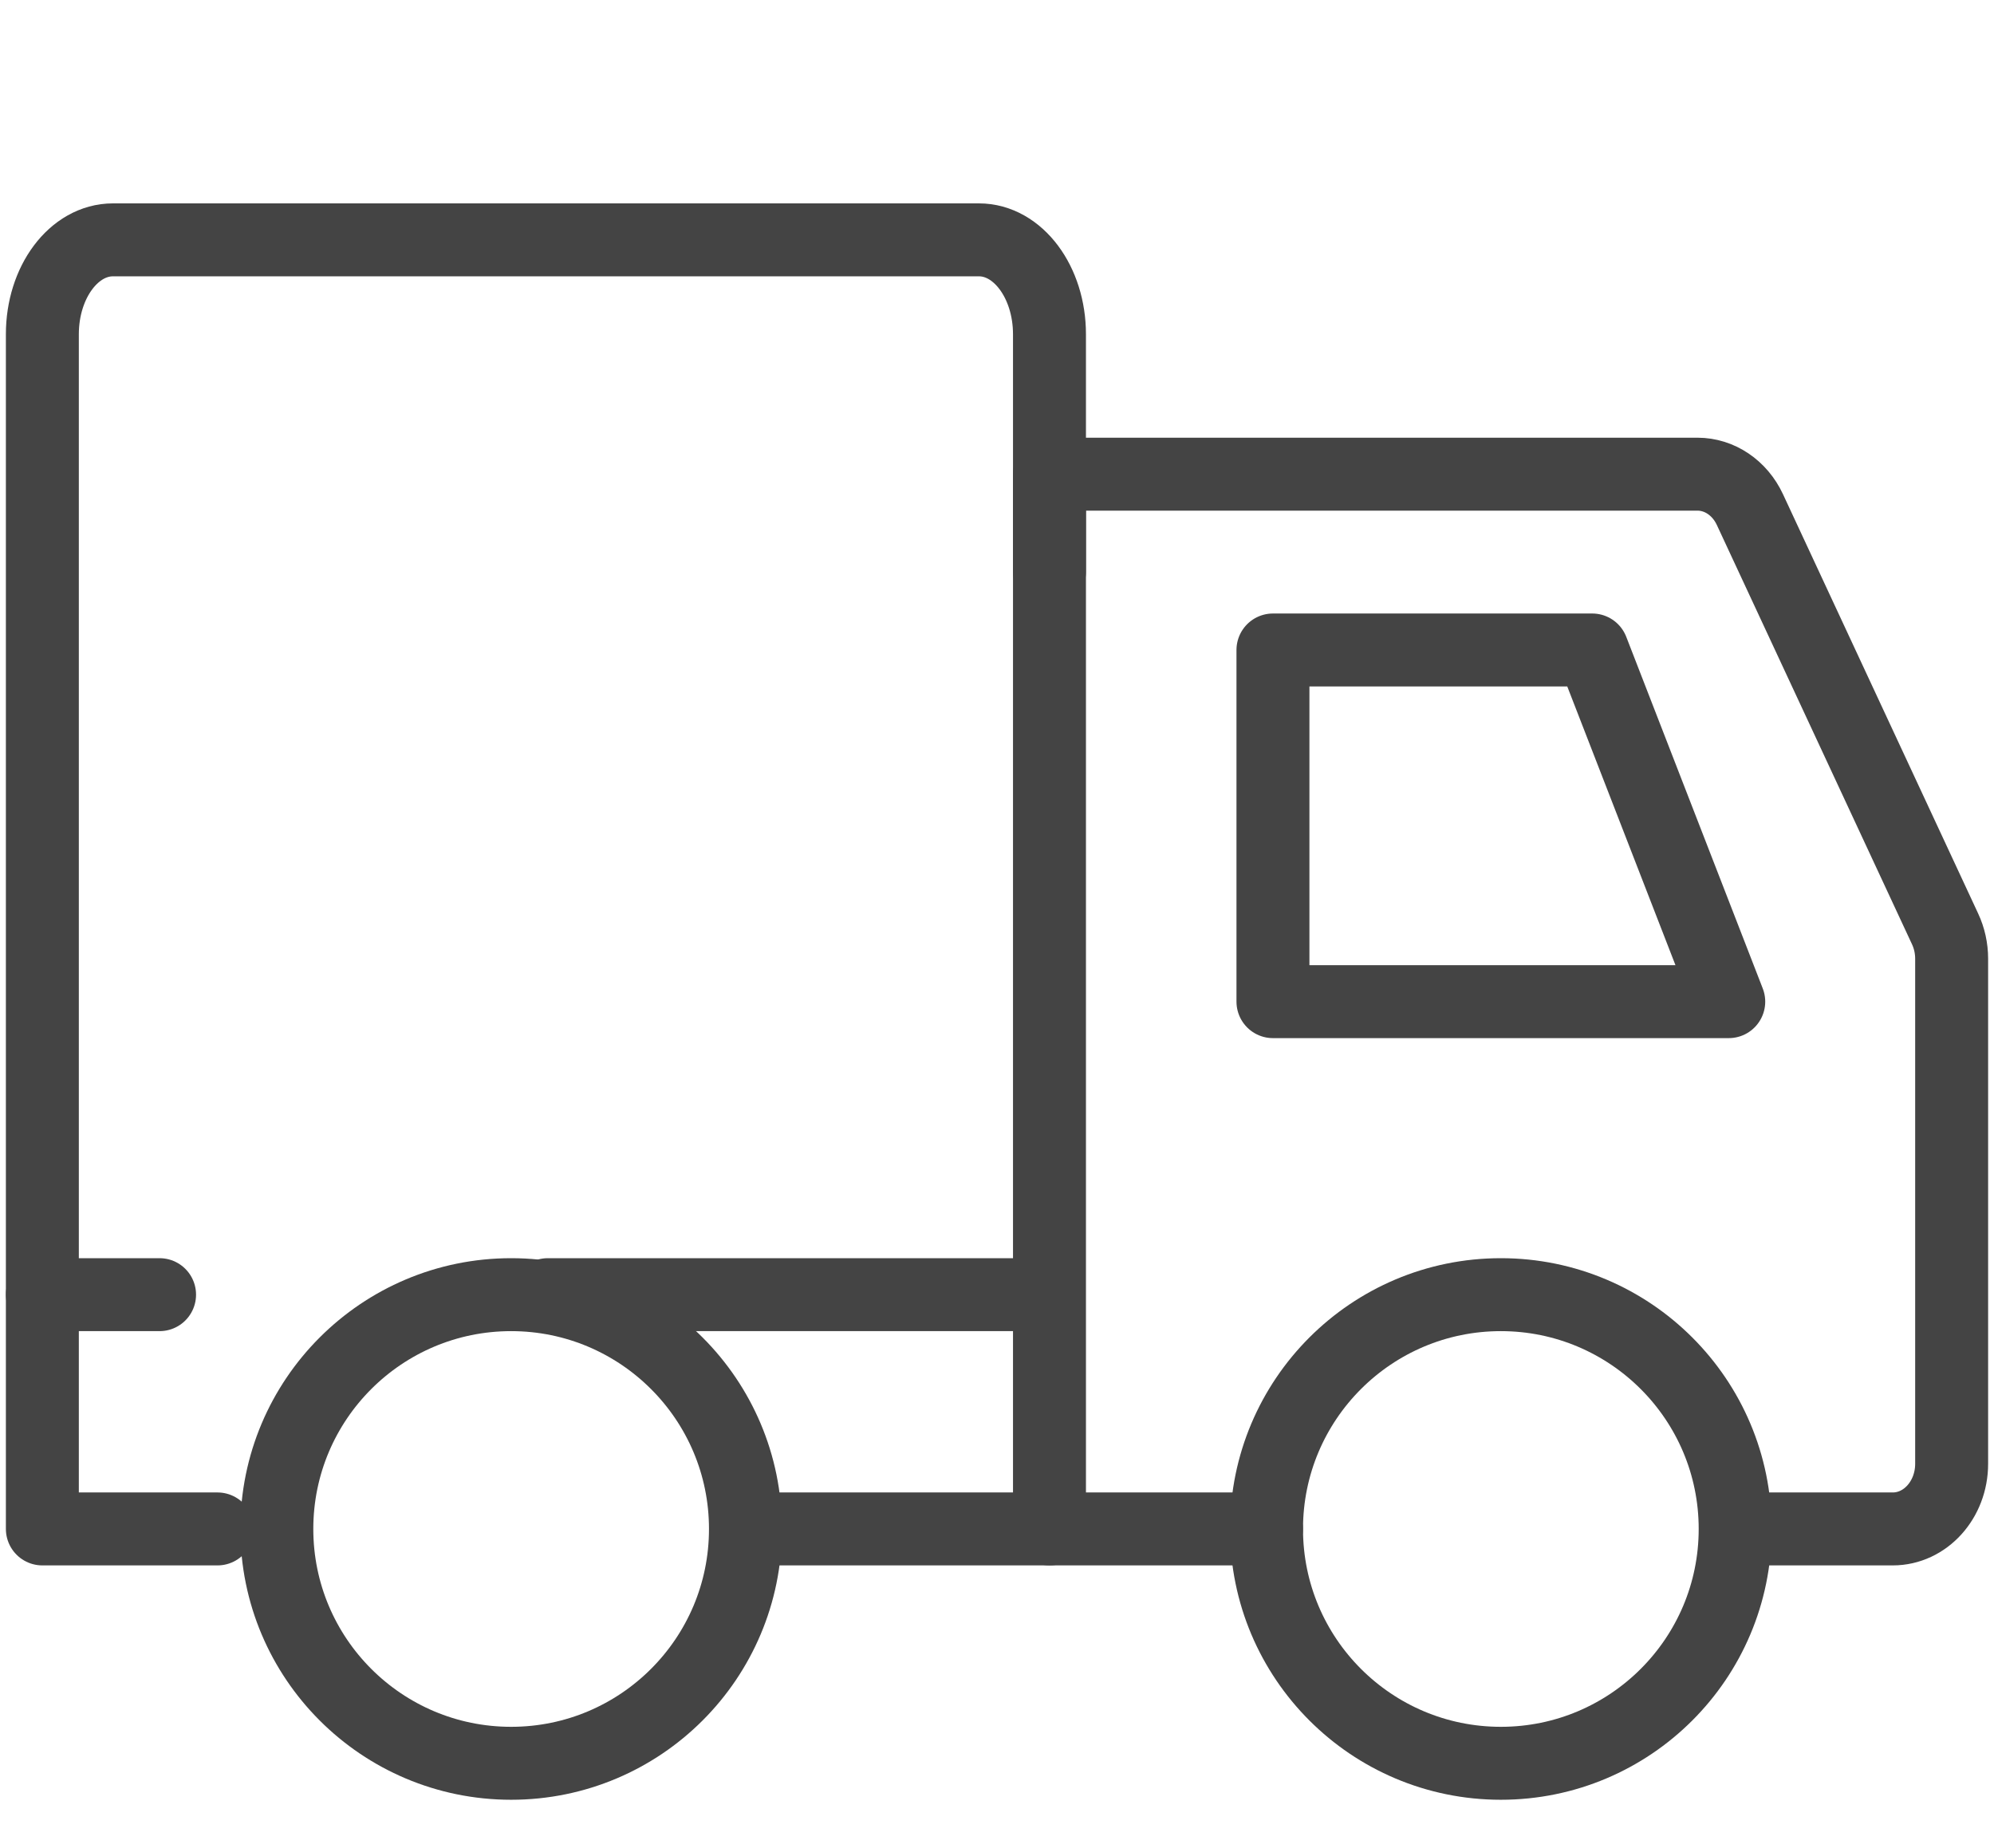
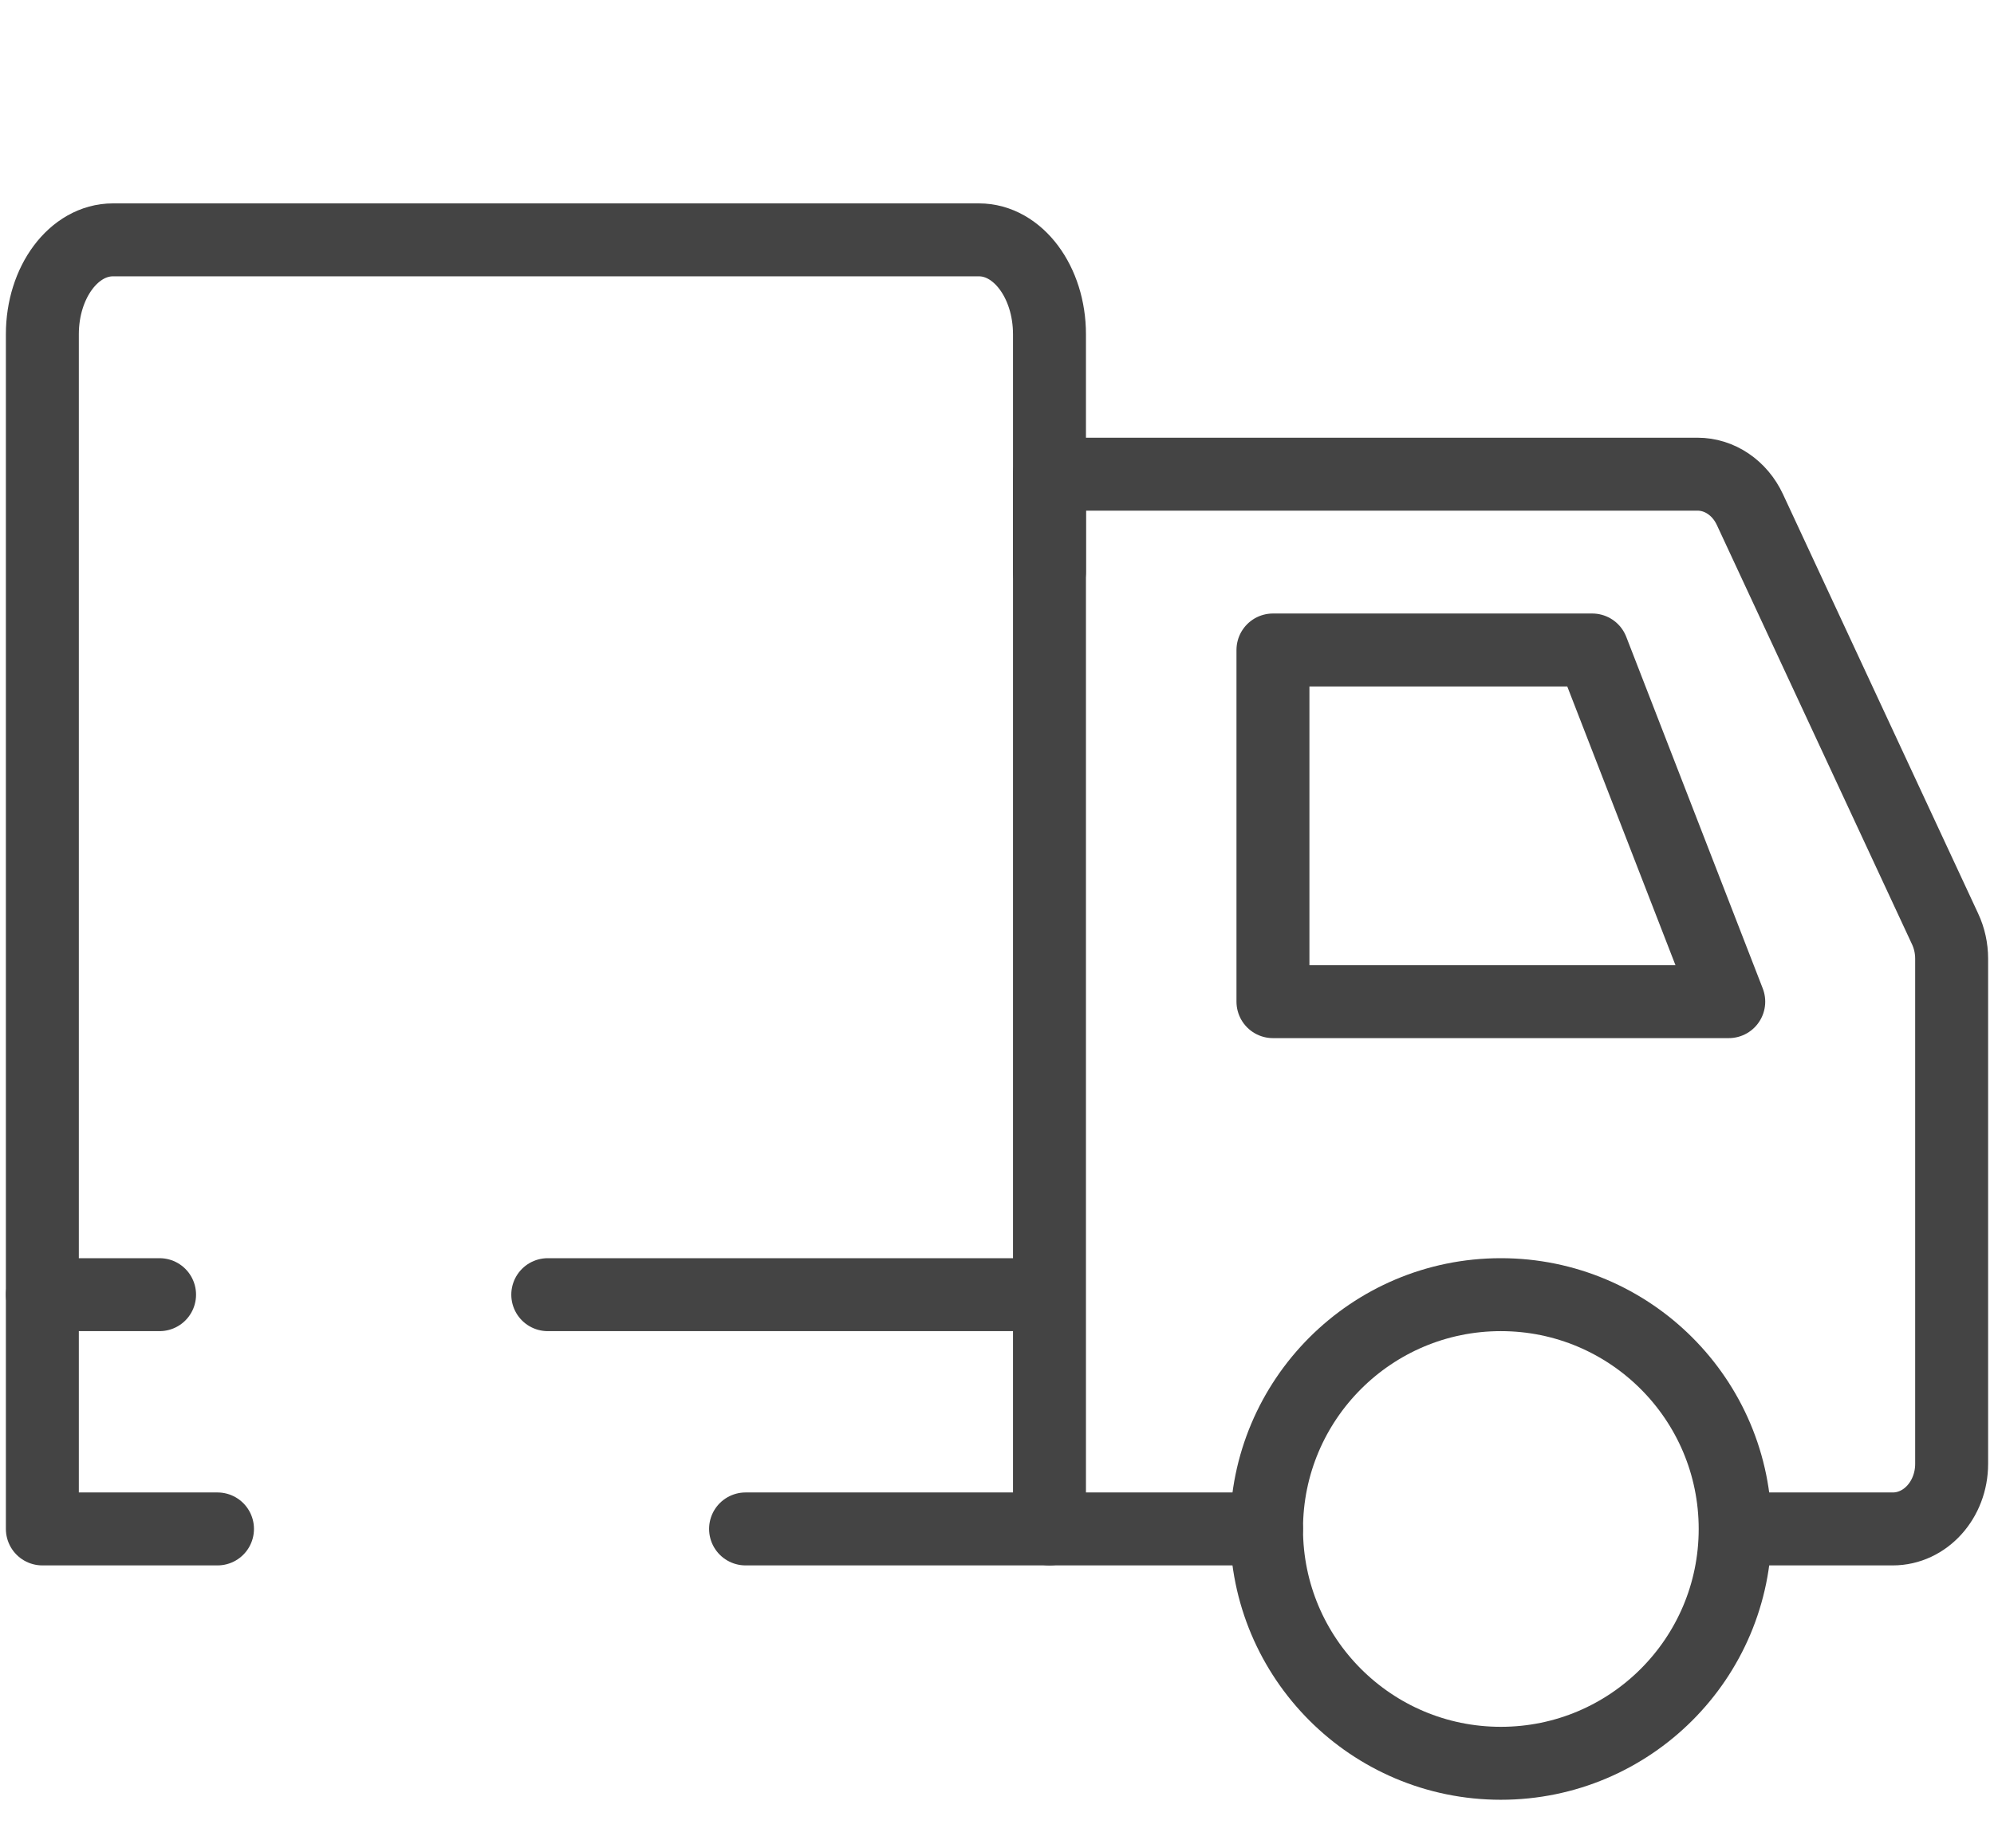
<svg xmlns="http://www.w3.org/2000/svg" version="1.1" id="레이어_1" x="0px" y="0px" width="41px" height="38px" viewBox="0 0 41 38" enable-background="new 0 0 41 38" xml:space="preserve">
  <g>
    <path fill="none" stroke="#444444" stroke-width="1.5" stroke-linecap="round" stroke-linejoin="round" stroke-miterlimit="10" d="   M35.766,31.438h3.152c0.67,0,1.211-0.6,1.211-1.339V19.712c0-0.212-0.046-0.422-0.135-0.612l-4.013-8.622   c-0.208-0.447-0.624-0.728-1.078-0.728H21.579v21.688" />
    <polygon fill="none" stroke="#444444" stroke-width="1.5" stroke-linecap="round" stroke-linejoin="round" stroke-miterlimit="10" points="   35.546,20.596 32.739,13.365 26.174,13.365 26.174,20.596  " />
    <polyline fill="none" stroke="#444444" stroke-width="1.5" stroke-linecap="round" stroke-linejoin="round" stroke-miterlimit="10" points="   15.33,31.438 23.567,31.438 26.041,31.438  " />
    <path fill="none" stroke="#444444" stroke-width="1.5" stroke-linecap="round" stroke-linejoin="round" stroke-miterlimit="10" d="   M4.472,31.438H0.871V6.872c0-1.072,0.649-1.94,1.451-1.94h17.807c0.801,0,1.45,0.869,1.45,1.94v4.886" />
    <line fill="none" stroke="#444444" stroke-width="1.5" stroke-linecap="round" stroke-linejoin="round" stroke-miterlimit="10" x1="11.263" y1="26.621" x2="21.468" y2="26.621" />
    <line fill="none" stroke="#444444" stroke-width="1.5" stroke-linecap="round" stroke-linejoin="round" stroke-miterlimit="10" x1="0.871" y1="26.621" x2="3.281" y2="26.621" />
-     <circle fill="none" stroke="#444444" stroke-width="1.5" stroke-linecap="round" stroke-linejoin="round" stroke-miterlimit="10" cx="10.51" cy="31.439" r="4.818" />
    <circle fill="none" stroke="#444444" stroke-width="1.5" stroke-linecap="round" stroke-linejoin="round" stroke-miterlimit="10" cx="30.86" cy="31.439" r="4.818" />
  </g>
</svg>